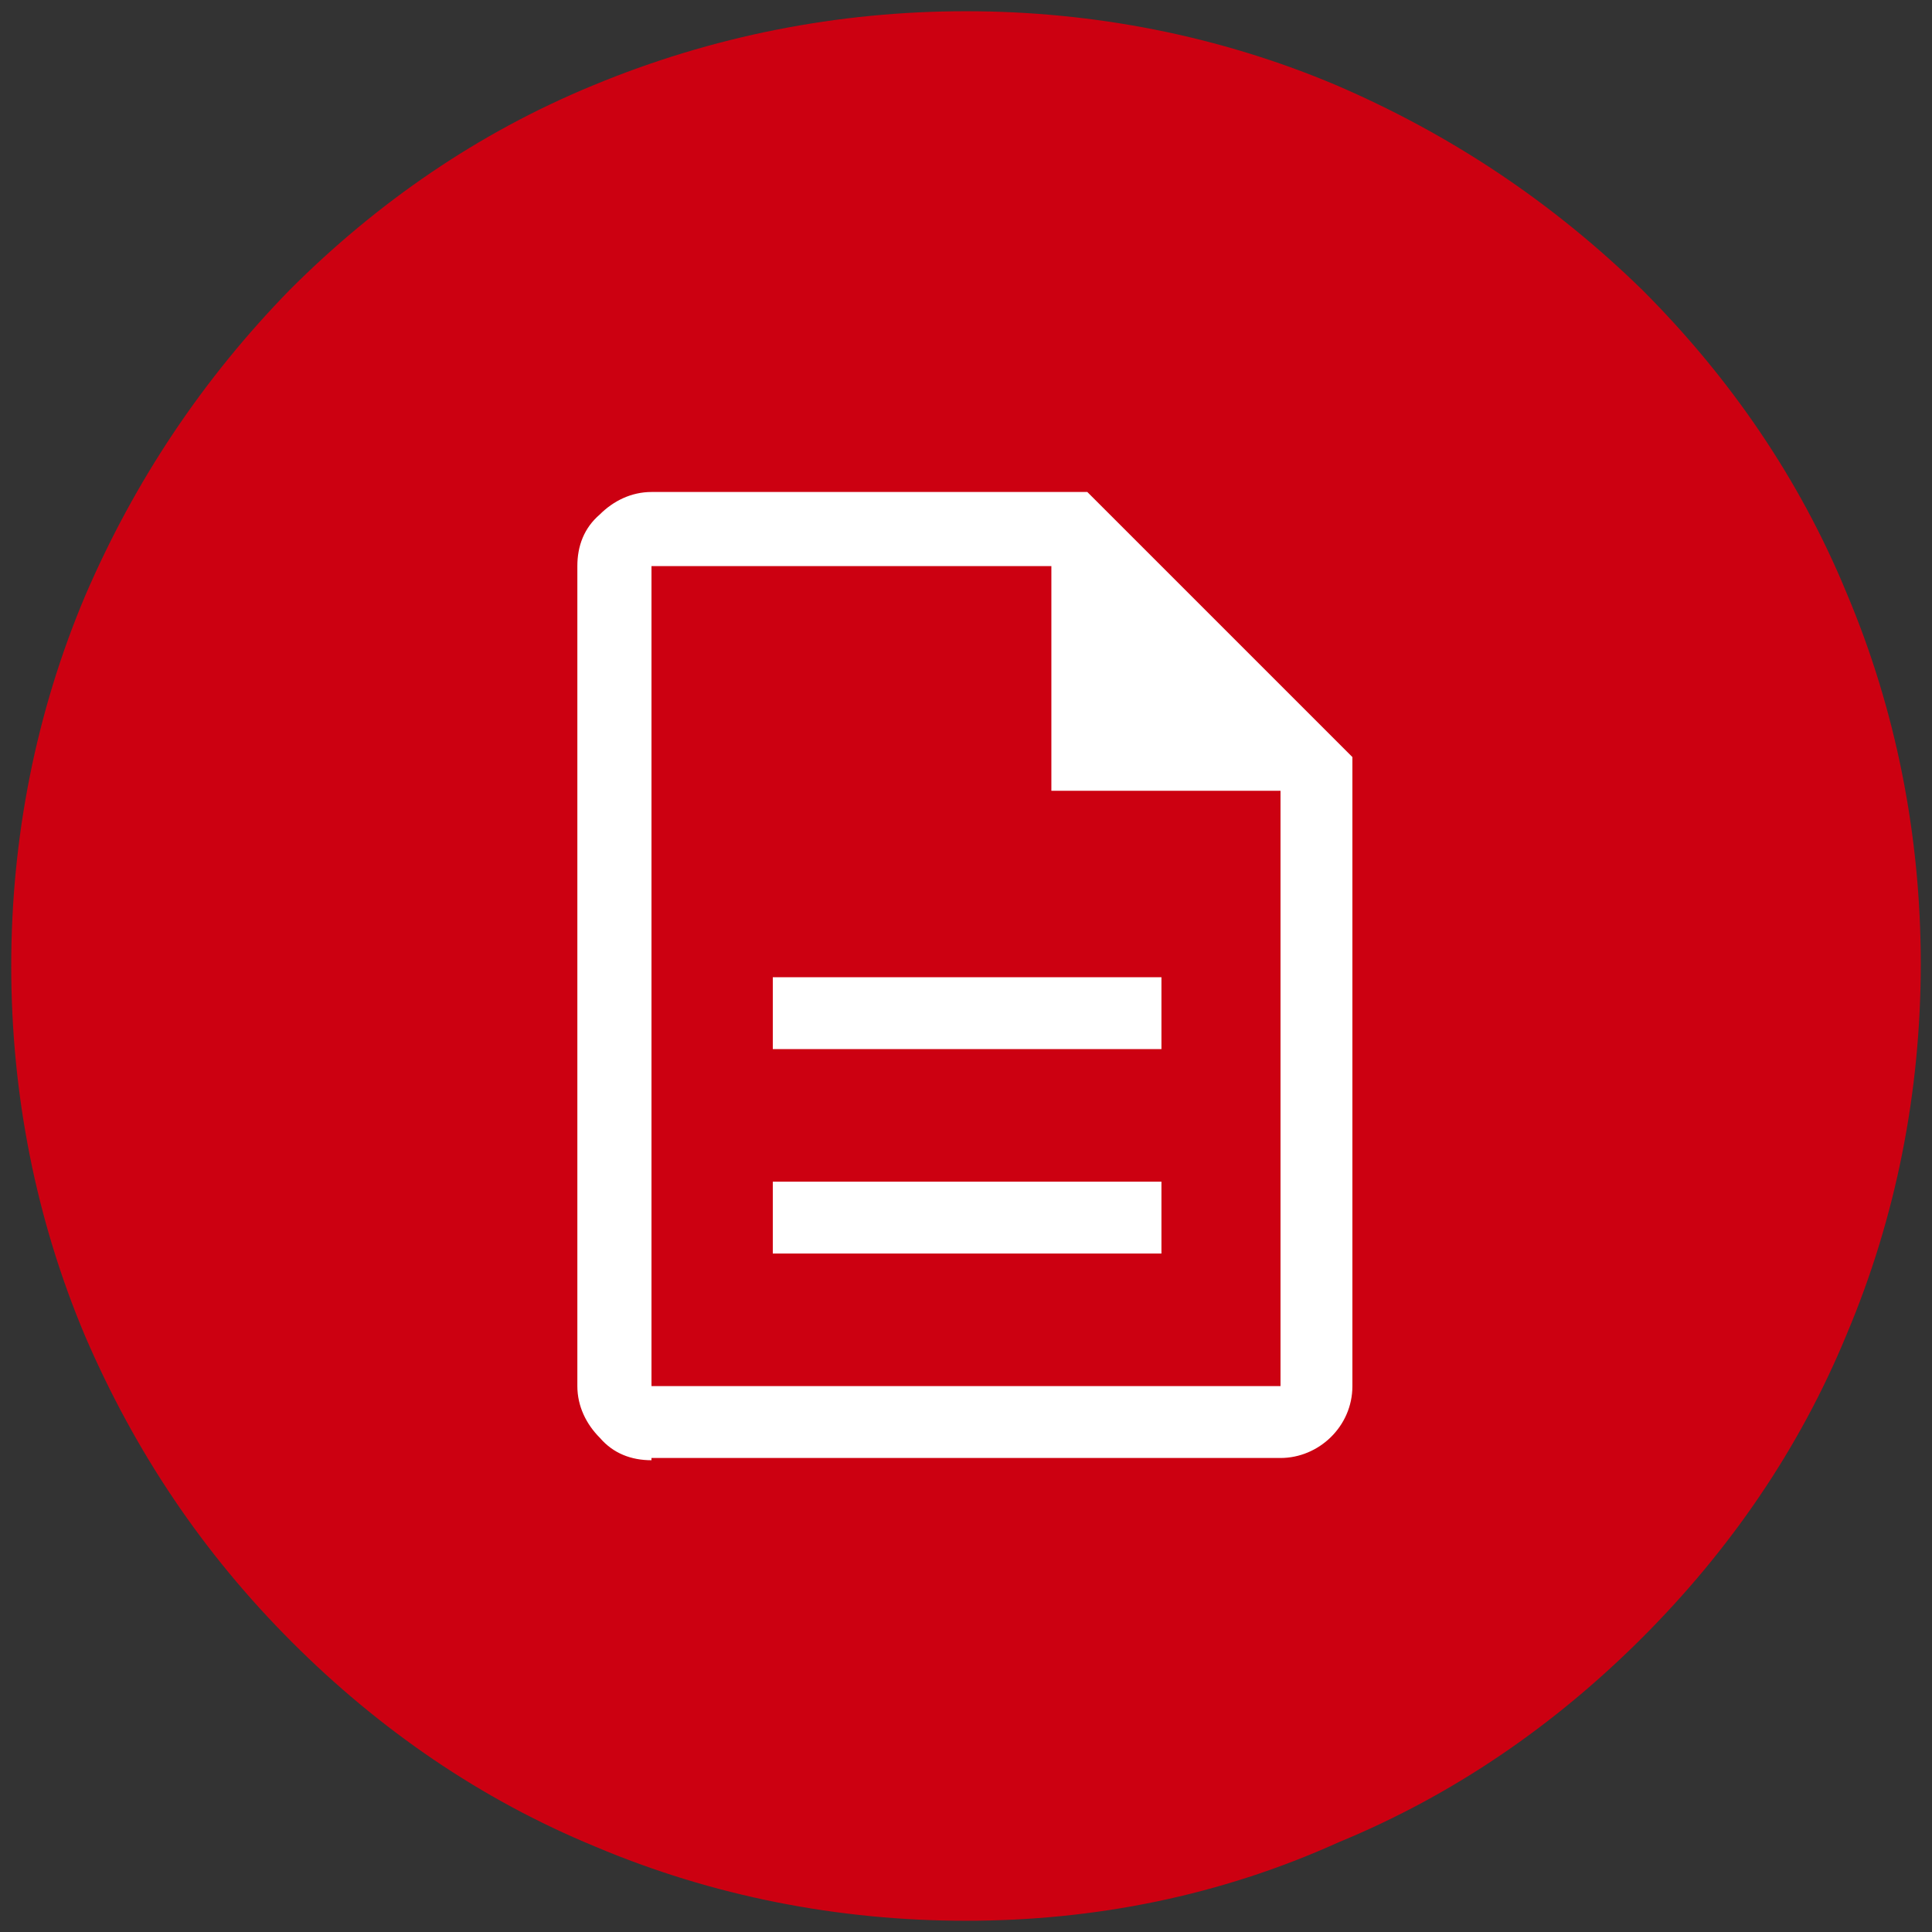
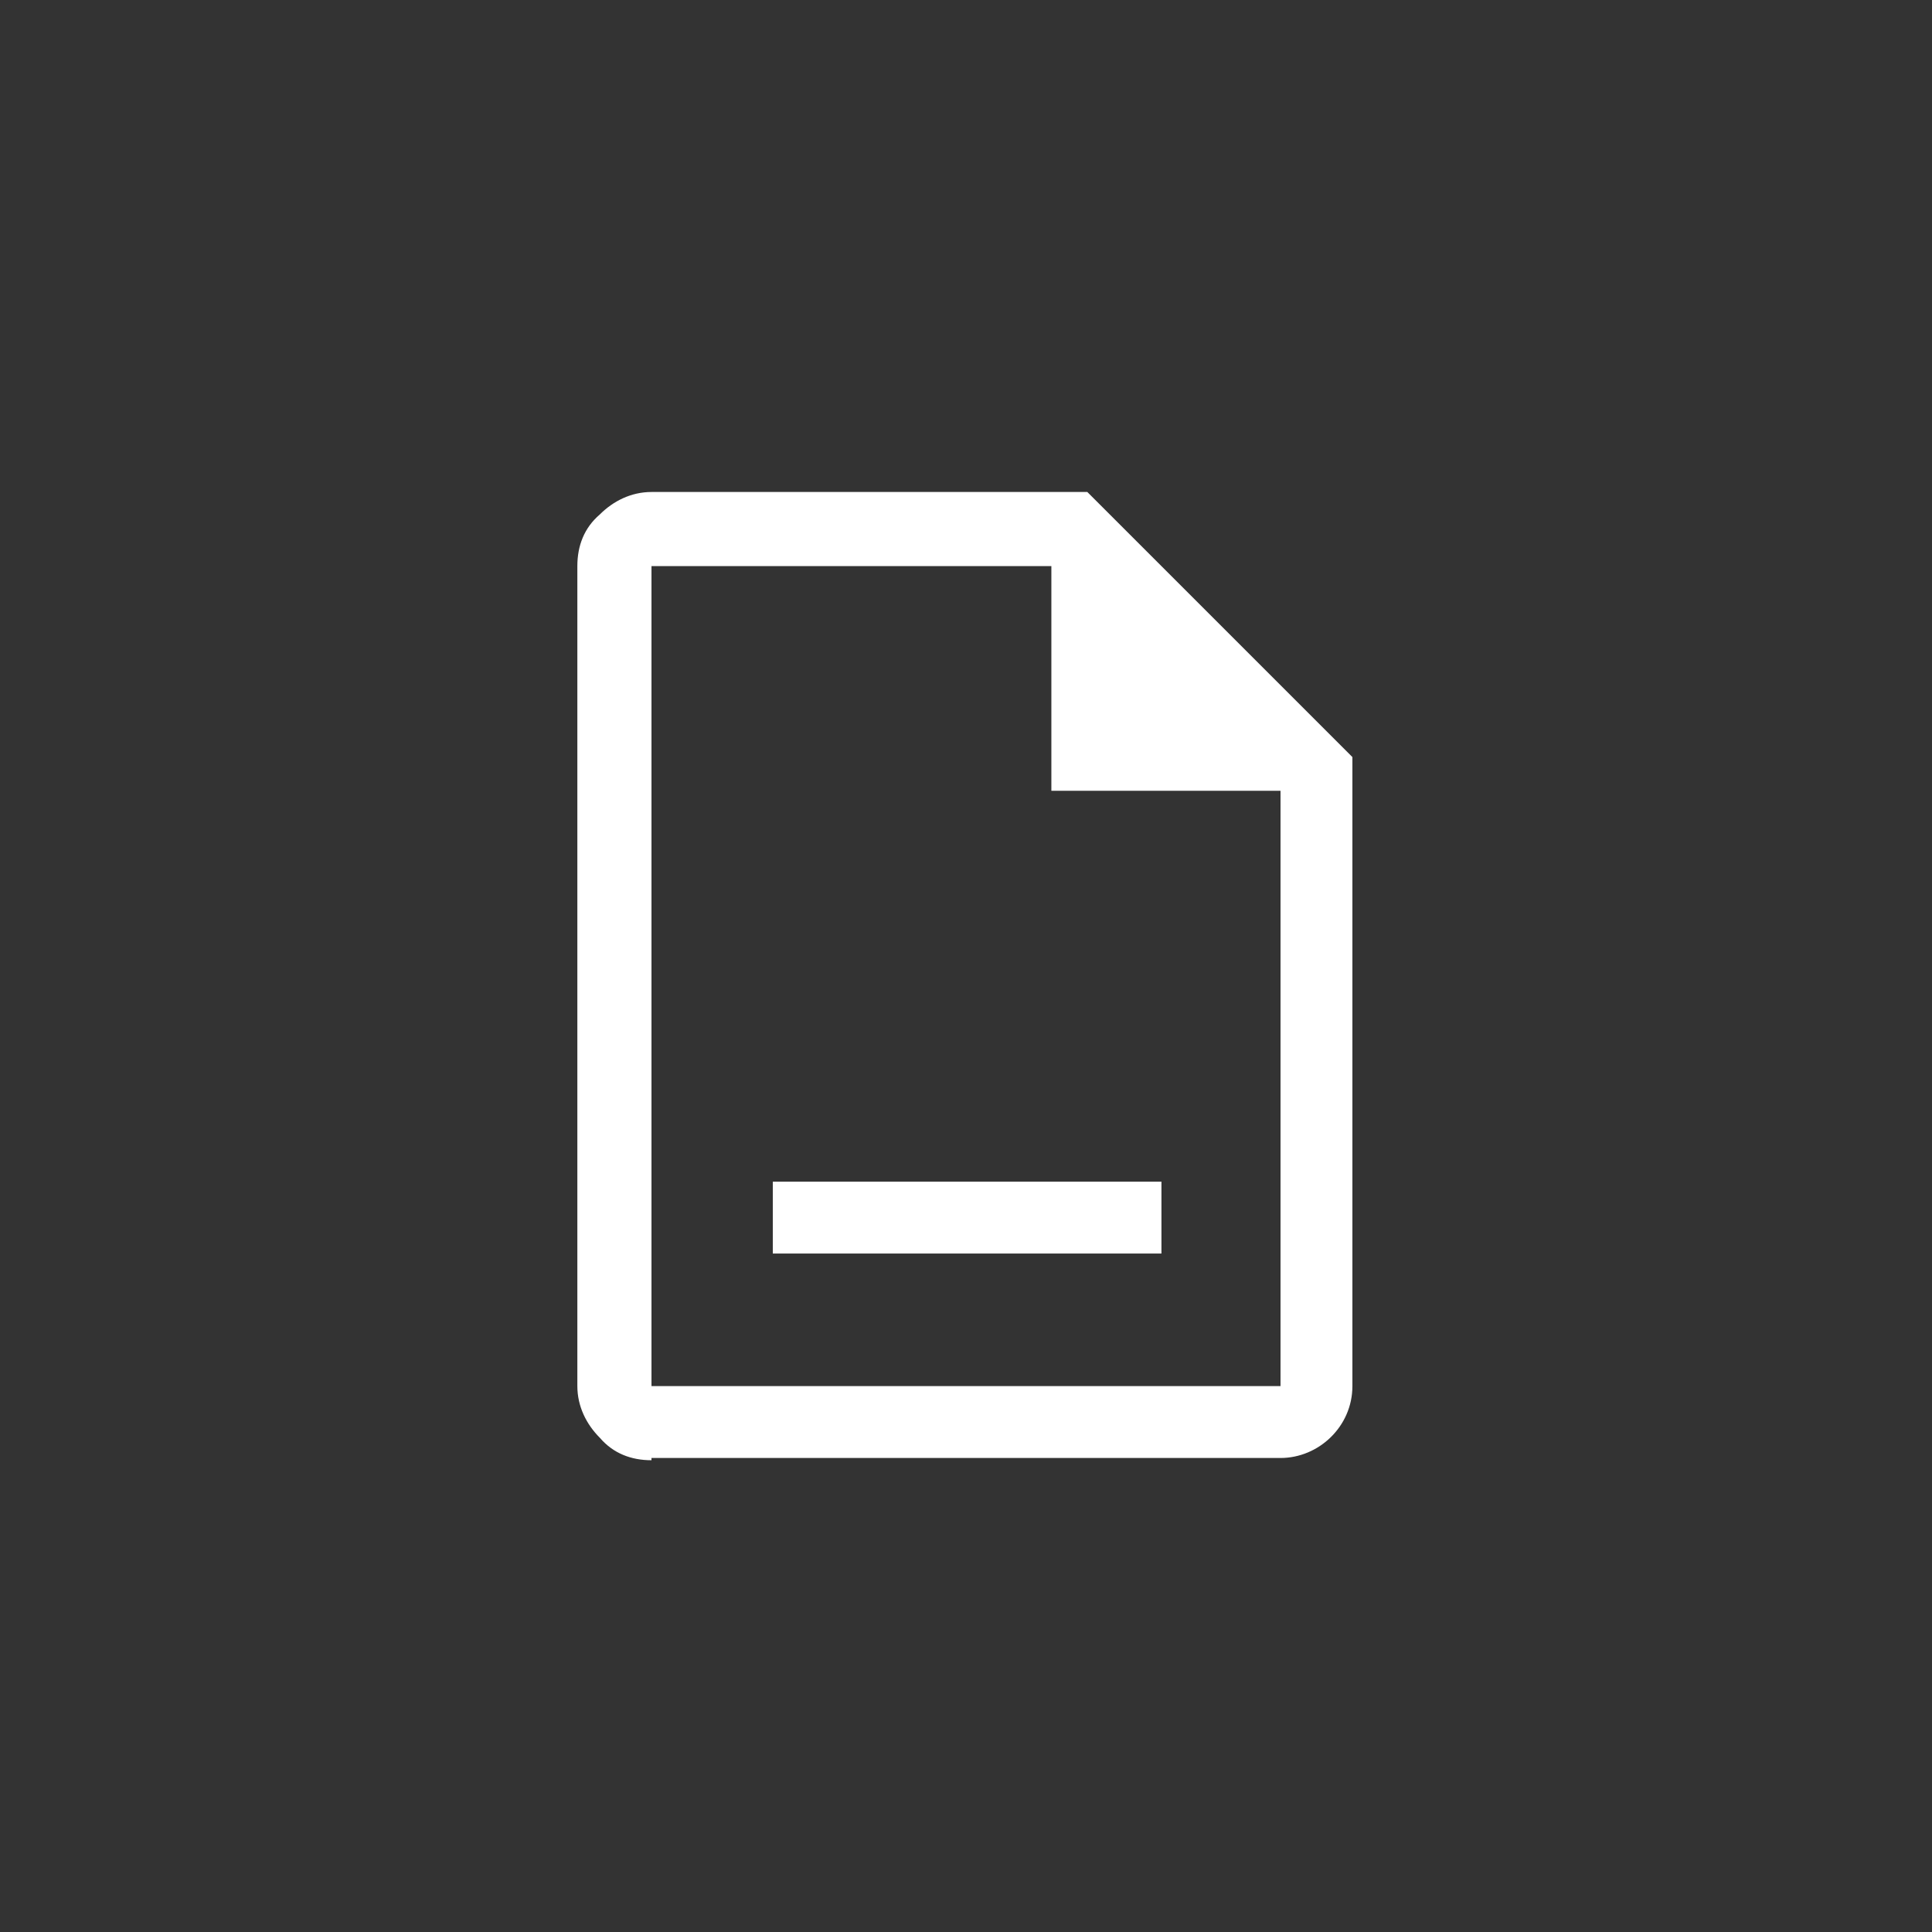
<svg xmlns="http://www.w3.org/2000/svg" version="1.1" id="レイヤー_1" x="0px" y="0px" viewBox="0 0 86 86" style="enable-background:new 0 0 86 86;" xml:space="preserve">
  <rect x="0" y="0" width="86" height="86" fill="#333333" stroke="none" />
  <style type="text/css">
	.st0{fill:#CC0011;}
	.st1{fill:#FFFFFF;}
</style>
-   <path class="st0" d="M43,85.5c-5.7,0-11.3-1.1-16.5-3.3c-5.1-2.1-9.6-5.2-13.5-9.1C9,69.1,6,64.6,3.8,59.5C1.6,54.3,0.5,48.7,0.5,43  s1.1-11.3,3.3-16.5C6,21.4,9,16.9,12.9,12.9c3.9-3.9,8.4-7,13.5-9.1C31.7,1.6,37.3,0.5,43,0.5s11.3,1.1,16.5,3.3  C64.6,6,69.1,9,73.1,12.9c3.9,3.9,7,8.4,9.1,13.5c2.2,5.2,3.3,10.8,3.3,16.5s-1.1,11.3-3.3,16.5c-2.1,5.1-5.2,9.6-9.1,13.5  c-3.9,3.9-8.4,7-13.5,9.1C54.3,84.4,48.7,85.5,43,85.5z" />
-   <path id="description_FILL0_wght400_GRAD0_opsz48" class="st1" d="M34.4,55.8h17.3v-3.2H34.4V55.8z M34.4,46.7h17.3v-3.2H34.4V46.7z   M29,65c-0.9,0-1.7-0.3-2.3-1c-0.6-0.6-1-1.4-1-2.3V25.2c0-0.9,0.3-1.7,1-2.3c0.6-0.6,1.4-1,2.3-1h19.4l11.8,11.8v28  c0,1.8-1.5,3.2-3.2,3.2H29z M46.8,35.2v-10H29v36.5H57V35.2H46.8z M29,25.2L29,25.2z" />
+   <path id="description_FILL0_wght400_GRAD0_opsz48" class="st1" d="M34.4,55.8h17.3v-3.2H34.4V55.8z M34.4,46.7h17.3H34.4V46.7z   M29,65c-0.9,0-1.7-0.3-2.3-1c-0.6-0.6-1-1.4-1-2.3V25.2c0-0.9,0.3-1.7,1-2.3c0.6-0.6,1.4-1,2.3-1h19.4l11.8,11.8v28  c0,1.8-1.5,3.2-3.2,3.2H29z M46.8,35.2v-10H29v36.5H57V35.2H46.8z M29,25.2L29,25.2z" />
</svg>